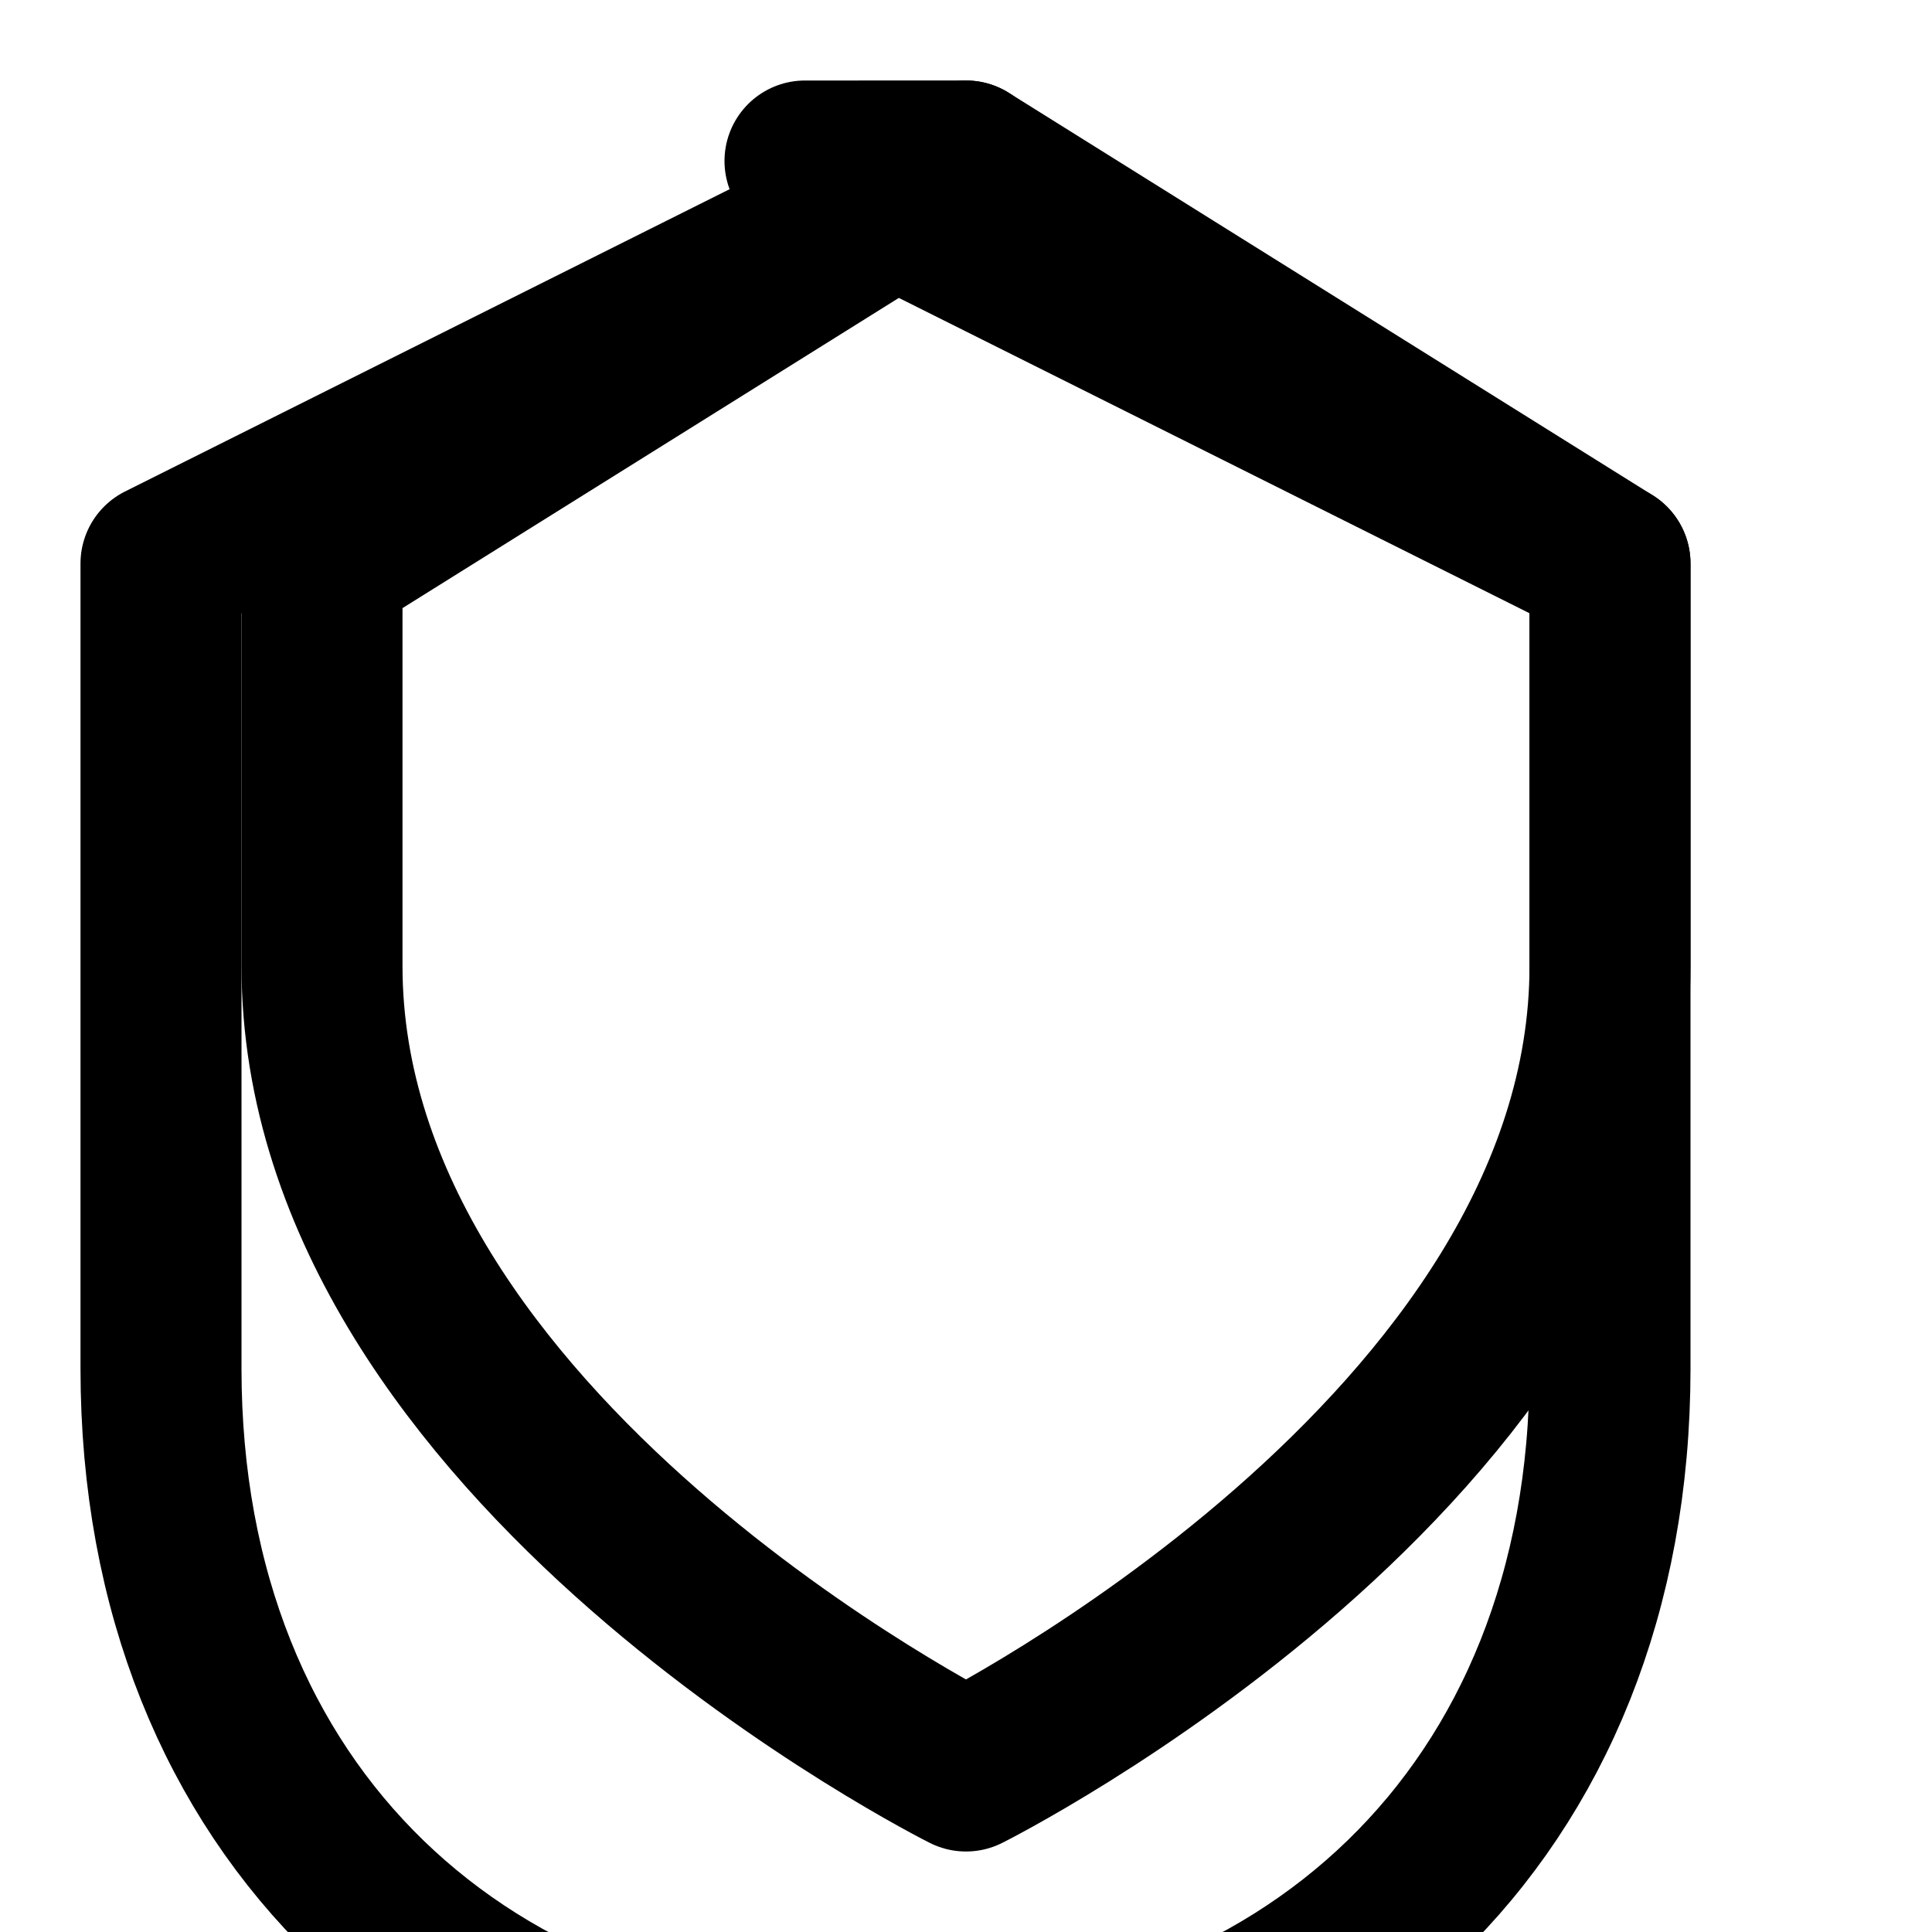
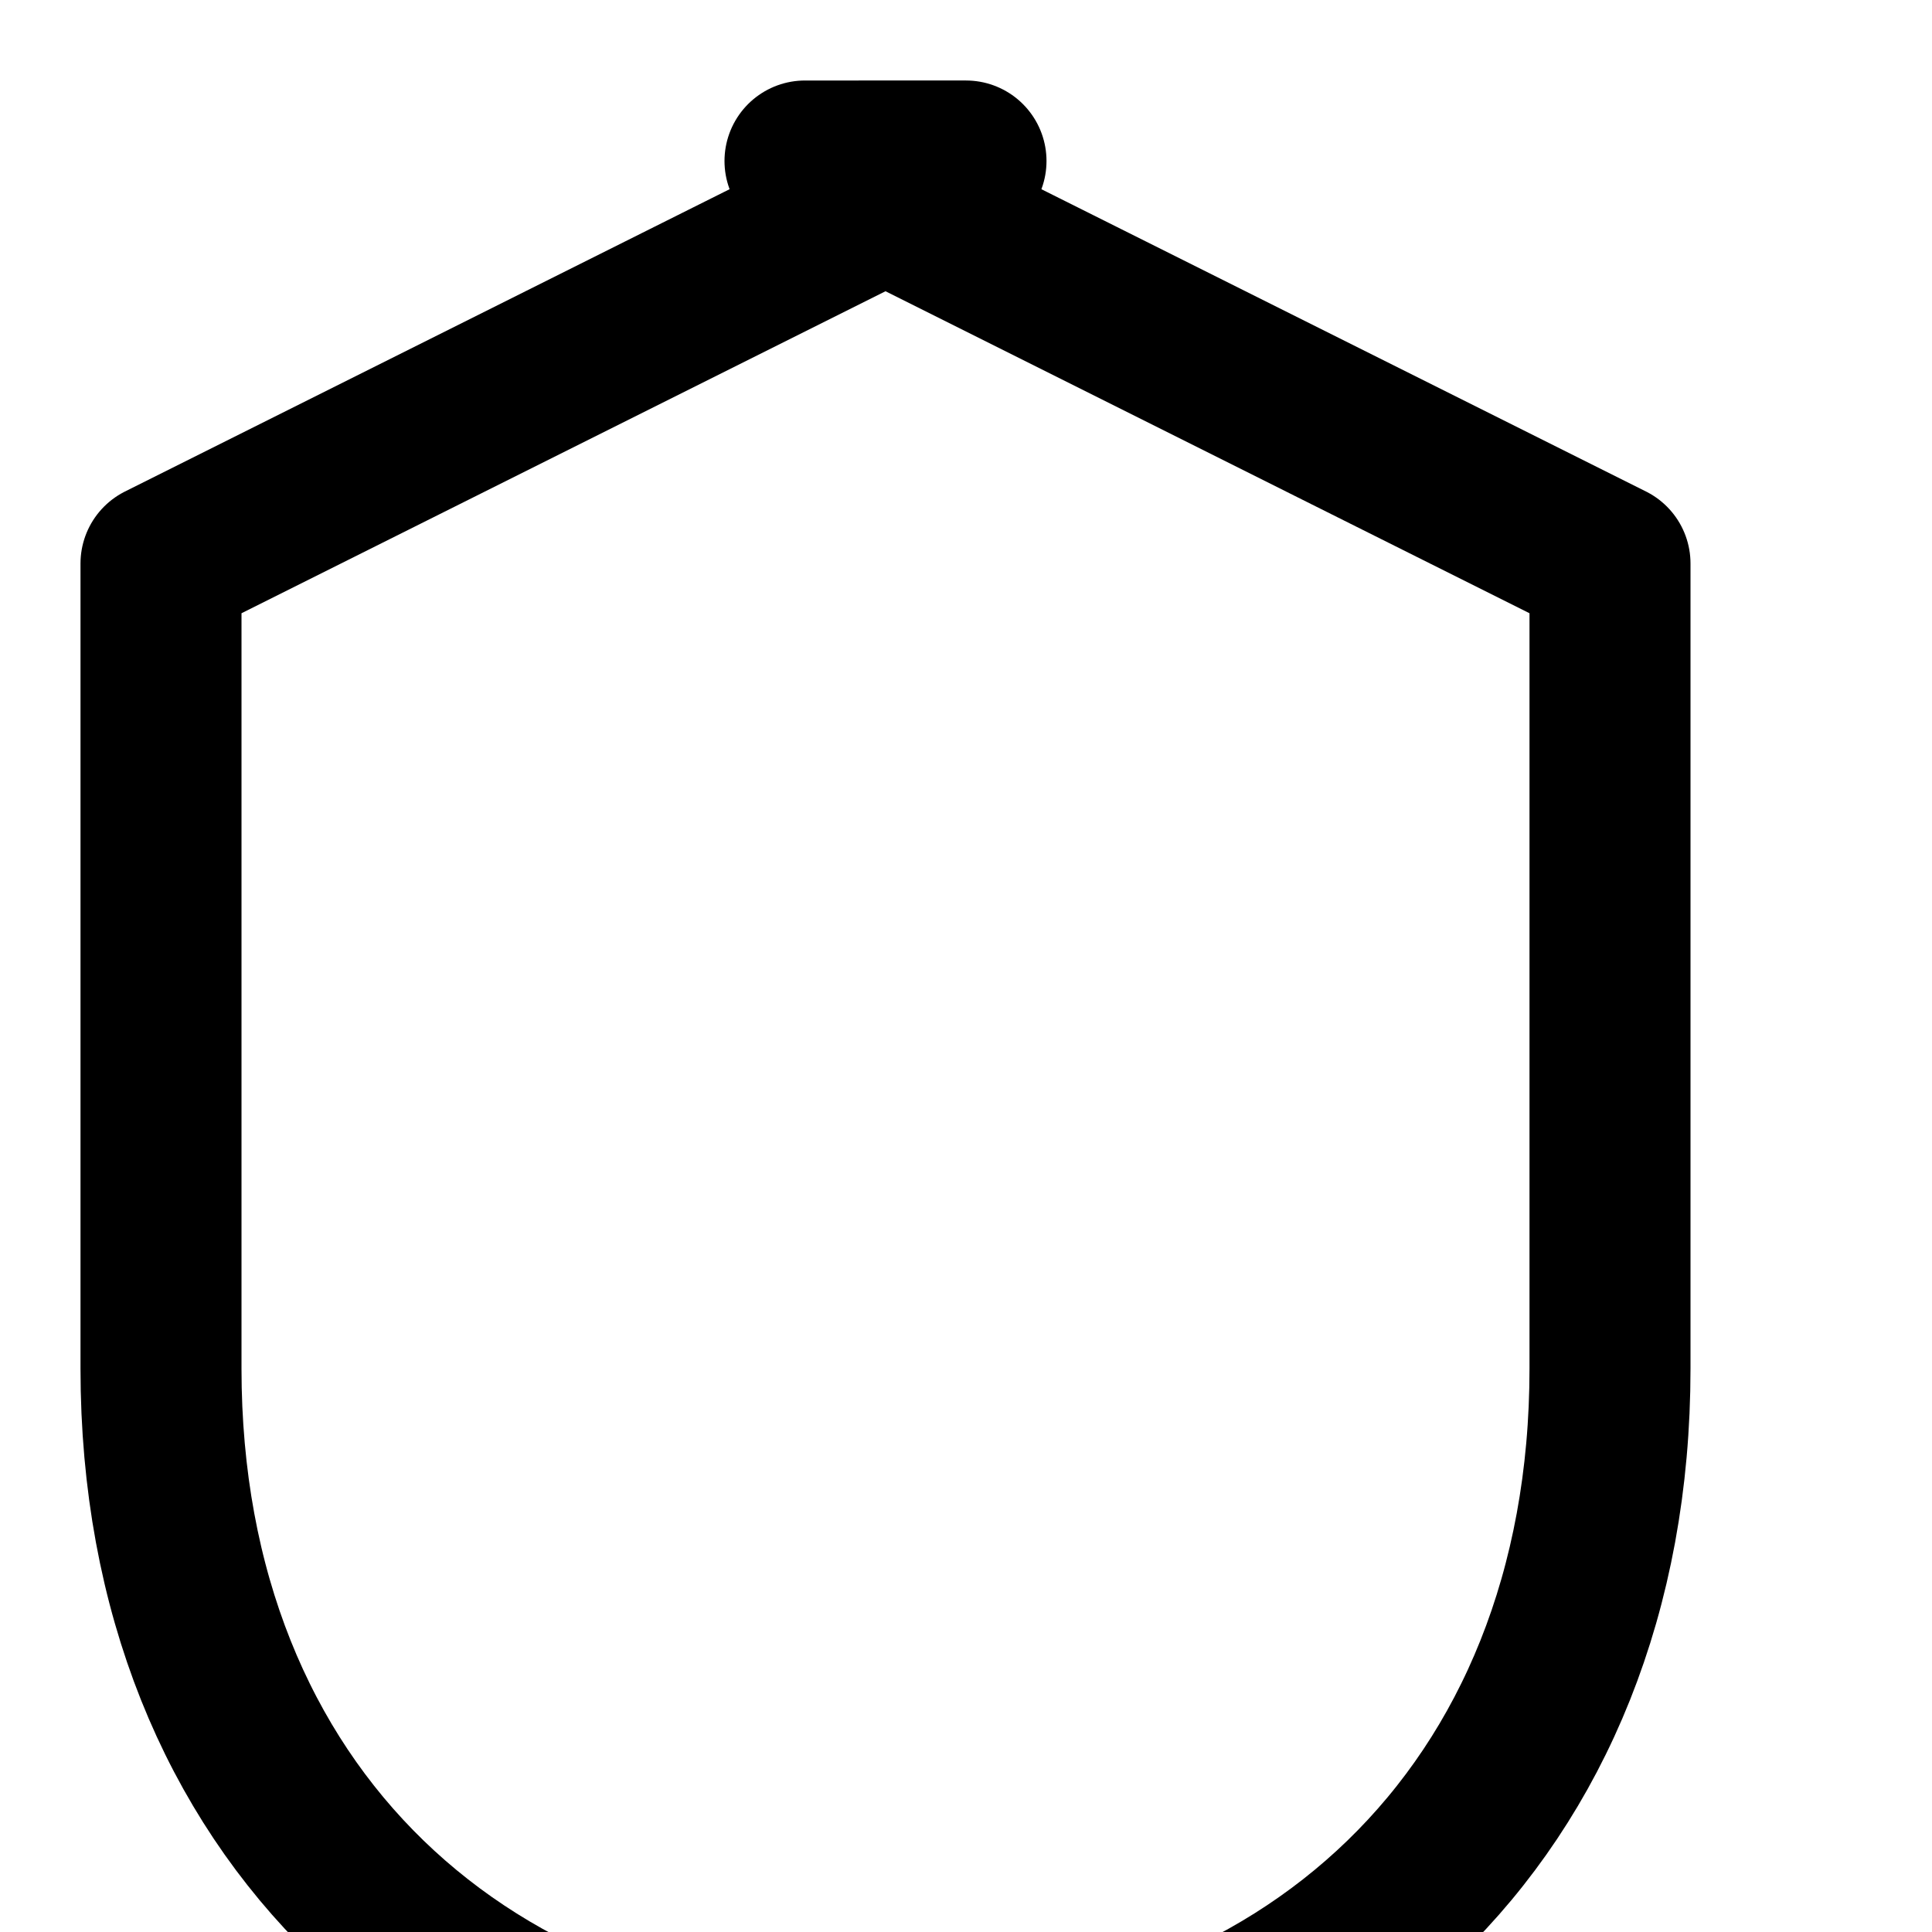
<svg xmlns="http://www.w3.org/2000/svg" width="24" height="24" viewBox="0 0 24 24" fill="none" stroke="currentColor" stroke-width="2" stroke-linecap="round" stroke-linejoin="round">
  <path d="M12 2L2 7v10c0 5.55 3.84 9 9 9s9-3.45 9-9V7l-10-5z" />
-   <path d="M12 22s8-4 8-10V7l-8-5-8 5v5c0 6 8 10 8 10z" />
</svg>